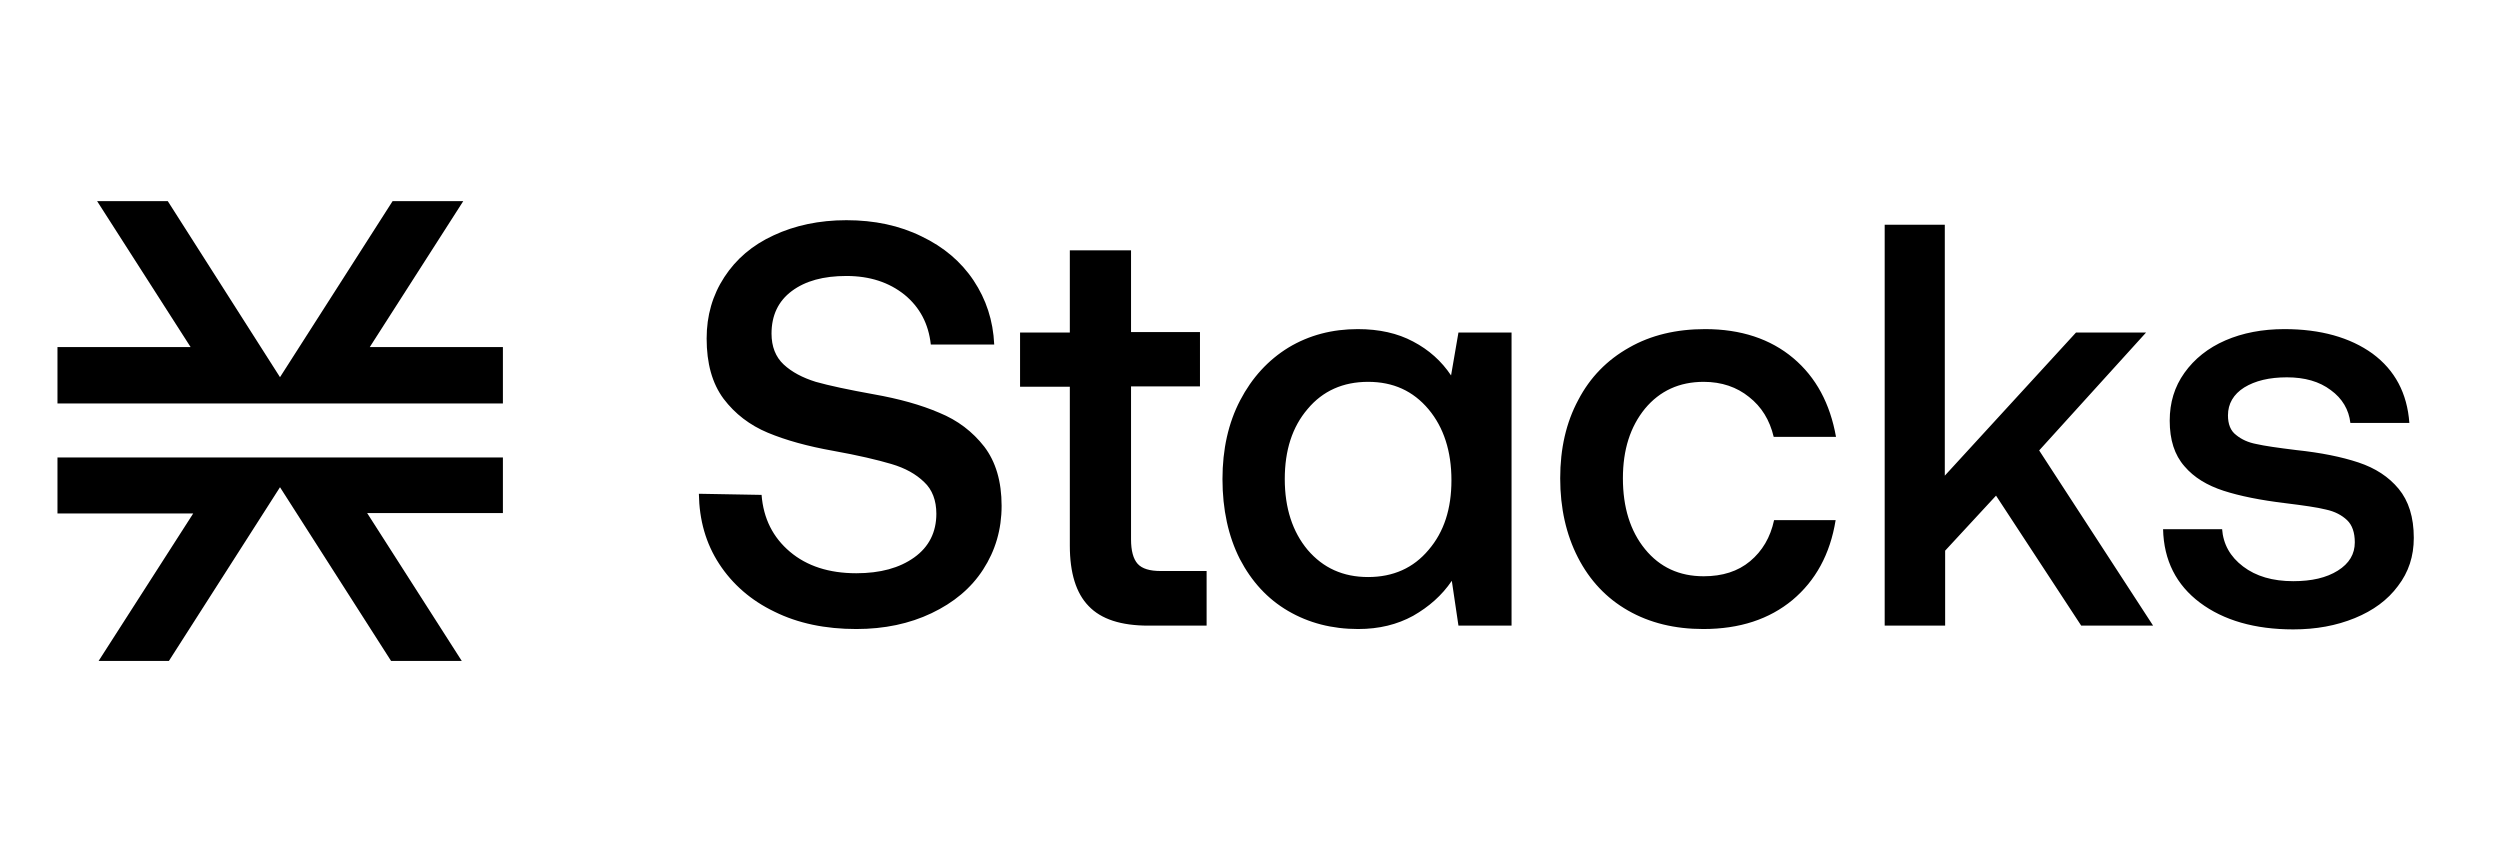
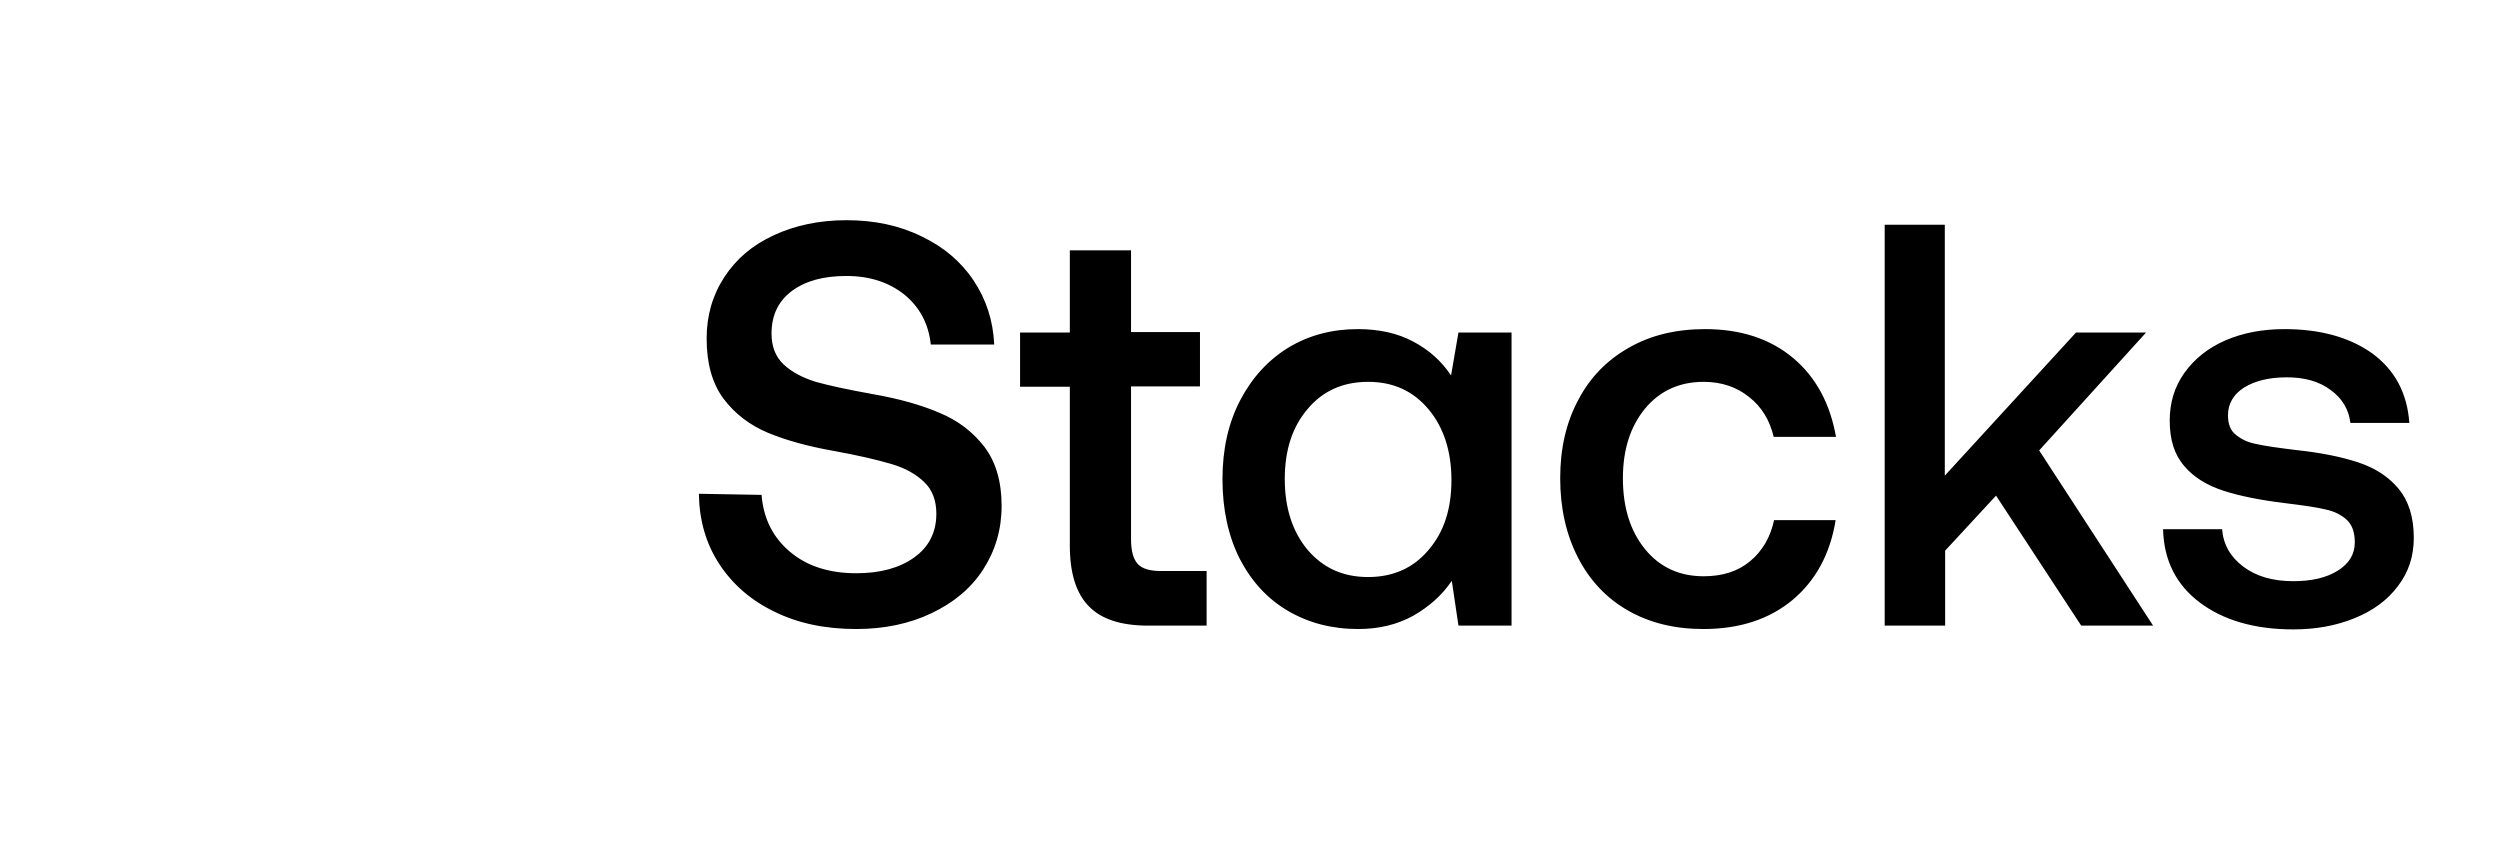
<svg xmlns="http://www.w3.org/2000/svg" width="87" height="30" viewBox="0 0 87 30" fill="none">
  <path fill-rule="evenodd" clip-rule="evenodd" d="M26.503 17.222C26.567 18.048 26.901 18.704 27.491 19.202C28.081 19.7 28.851 19.949 29.8 19.949C30.634 19.949 31.302 19.766 31.815 19.399C32.328 19.032 32.585 18.52 32.585 17.878C32.585 17.419 32.444 17.038 32.161 16.776C31.879 16.501 31.507 16.291 31.019 16.147C30.532 16.003 29.864 15.845 28.992 15.688C28.107 15.53 27.349 15.321 26.721 15.059C26.092 14.796 25.579 14.403 25.181 13.878C24.783 13.341 24.591 12.646 24.591 11.78C24.591 10.981 24.796 10.273 25.207 9.643C25.617 9.014 26.182 8.529 26.926 8.188C27.657 7.847 28.504 7.663 29.454 7.663C30.429 7.663 31.302 7.847 32.072 8.227C32.841 8.594 33.444 9.106 33.881 9.761C34.317 10.417 34.561 11.151 34.599 11.99H32.392C32.315 11.269 32.007 10.692 31.481 10.259C30.942 9.827 30.275 9.604 29.454 9.604C28.658 9.604 28.03 9.774 27.555 10.128C27.08 10.482 26.849 10.981 26.849 11.61C26.849 12.056 26.99 12.423 27.273 12.685C27.555 12.947 27.927 13.144 28.389 13.288C28.851 13.419 29.531 13.564 30.403 13.721C31.289 13.878 32.046 14.088 32.687 14.364C33.329 14.626 33.842 15.019 34.253 15.544C34.651 16.068 34.856 16.75 34.856 17.602C34.856 18.428 34.638 19.163 34.214 19.818C33.791 20.474 33.188 20.972 32.418 21.339C31.648 21.706 30.776 21.89 29.8 21.89C28.723 21.89 27.773 21.693 26.952 21.287C26.131 20.893 25.489 20.33 25.027 19.622C24.565 18.913 24.334 18.101 24.321 17.183L26.503 17.222ZM37.23 13.459H35.498V11.571H37.23V8.712H39.36V11.557H41.759V13.446H39.36V18.769C39.36 19.163 39.437 19.451 39.591 19.622C39.745 19.792 40.014 19.871 40.386 19.871H41.99V21.772H39.963C39.013 21.772 38.32 21.549 37.884 21.09C37.448 20.644 37.23 19.936 37.23 18.992V13.459ZM52.602 21.772V11.571H50.754L50.497 13.065C50.164 12.567 49.727 12.174 49.176 11.885C48.637 11.597 47.995 11.453 47.251 11.453C46.366 11.453 45.557 11.662 44.839 12.095C44.133 12.528 43.568 13.144 43.158 13.931C42.747 14.718 42.542 15.636 42.542 16.671C42.542 17.733 42.747 18.664 43.145 19.451C43.556 20.238 44.107 20.841 44.826 21.261C45.544 21.68 46.353 21.89 47.264 21.89C47.995 21.89 48.624 21.733 49.176 21.431C49.727 21.116 50.176 20.723 50.523 20.212L50.754 21.772H52.602ZM49.715 19.136C50.254 18.507 50.51 17.707 50.51 16.711C50.51 15.701 50.241 14.875 49.715 14.245C49.176 13.603 48.483 13.288 47.61 13.288C46.738 13.288 46.032 13.603 45.506 14.232C44.967 14.862 44.71 15.675 44.71 16.671C44.71 17.681 44.98 18.507 45.506 19.136C46.045 19.766 46.738 20.081 47.61 20.081C48.483 20.081 49.188 19.766 49.715 19.136ZM59.274 21.89C60.544 21.89 61.571 21.549 62.379 20.88C63.175 20.212 63.688 19.294 63.88 18.101H61.738C61.609 18.704 61.327 19.176 60.904 19.53C60.48 19.884 59.941 20.054 59.287 20.054C58.44 20.054 57.76 19.74 57.247 19.11C56.733 18.481 56.477 17.655 56.477 16.645C56.477 15.649 56.733 14.849 57.247 14.219C57.76 13.603 58.44 13.288 59.287 13.288C59.916 13.288 60.442 13.472 60.865 13.813C61.301 14.154 61.584 14.613 61.725 15.203H63.893C63.688 14.049 63.2 13.131 62.405 12.462C61.609 11.793 60.583 11.453 59.338 11.453C58.337 11.453 57.452 11.662 56.695 12.095C55.925 12.528 55.335 13.131 54.924 13.918C54.501 14.704 54.295 15.609 54.295 16.645C54.295 17.681 54.501 18.599 54.911 19.399C55.322 20.198 55.899 20.815 56.656 21.247C57.413 21.68 58.286 21.89 59.274 21.89ZM65.587 7.821H67.679V16.553L72.246 11.571H74.684L70.963 15.675L74.928 21.772H72.426L69.462 17.248L67.691 19.163V21.772H65.587V7.821ZM78.059 19.713C77.61 19.372 77.367 18.94 77.328 18.402V18.415H75.275C75.3 19.504 75.737 20.356 76.558 20.972C77.379 21.588 78.47 21.903 79.804 21.903C80.599 21.903 81.306 21.772 81.947 21.51C82.589 21.247 83.089 20.88 83.448 20.395C83.82 19.91 84 19.359 84 18.717C84 17.996 83.82 17.432 83.474 17.012C83.127 16.593 82.666 16.291 82.075 16.094C81.485 15.898 80.766 15.753 79.907 15.662C79.265 15.583 78.803 15.517 78.521 15.452C78.239 15.399 78.007 15.294 77.816 15.137C77.623 14.993 77.533 14.757 77.533 14.455C77.533 14.049 77.725 13.721 78.097 13.485C78.483 13.249 78.97 13.131 79.586 13.131C80.202 13.131 80.715 13.275 81.113 13.577C81.511 13.865 81.742 14.259 81.793 14.718H83.846C83.769 13.682 83.345 12.882 82.563 12.305C81.78 11.741 80.753 11.453 79.496 11.453C78.739 11.453 78.046 11.584 77.443 11.846C76.841 12.108 76.365 12.489 76.019 12.974C75.673 13.459 75.506 14.009 75.506 14.639C75.506 15.308 75.673 15.832 76.019 16.226C76.352 16.619 76.814 16.894 77.379 17.078C77.944 17.261 78.662 17.406 79.535 17.511C80.163 17.589 80.638 17.655 80.946 17.733C81.254 17.799 81.498 17.93 81.678 18.101C81.857 18.271 81.947 18.533 81.947 18.874C81.947 19.281 81.755 19.608 81.356 19.858C80.959 20.107 80.446 20.225 79.804 20.225C79.086 20.225 78.508 20.054 78.059 19.713Z" fill="black" />
-   <path d="M12.777 17.855L16.069 23H13.609L9.744 16.955L5.878 23H3.432L6.724 17.868H2V15.92H17.501V17.855H12.777Z" fill="black" />
-   <path d="M17.501 12.078V14.026V14.04H2V12.078H6.633L3.38 7H5.839L9.744 13.126L13.662 7H16.121L12.868 12.078H17.501Z" fill="black" />
</svg>